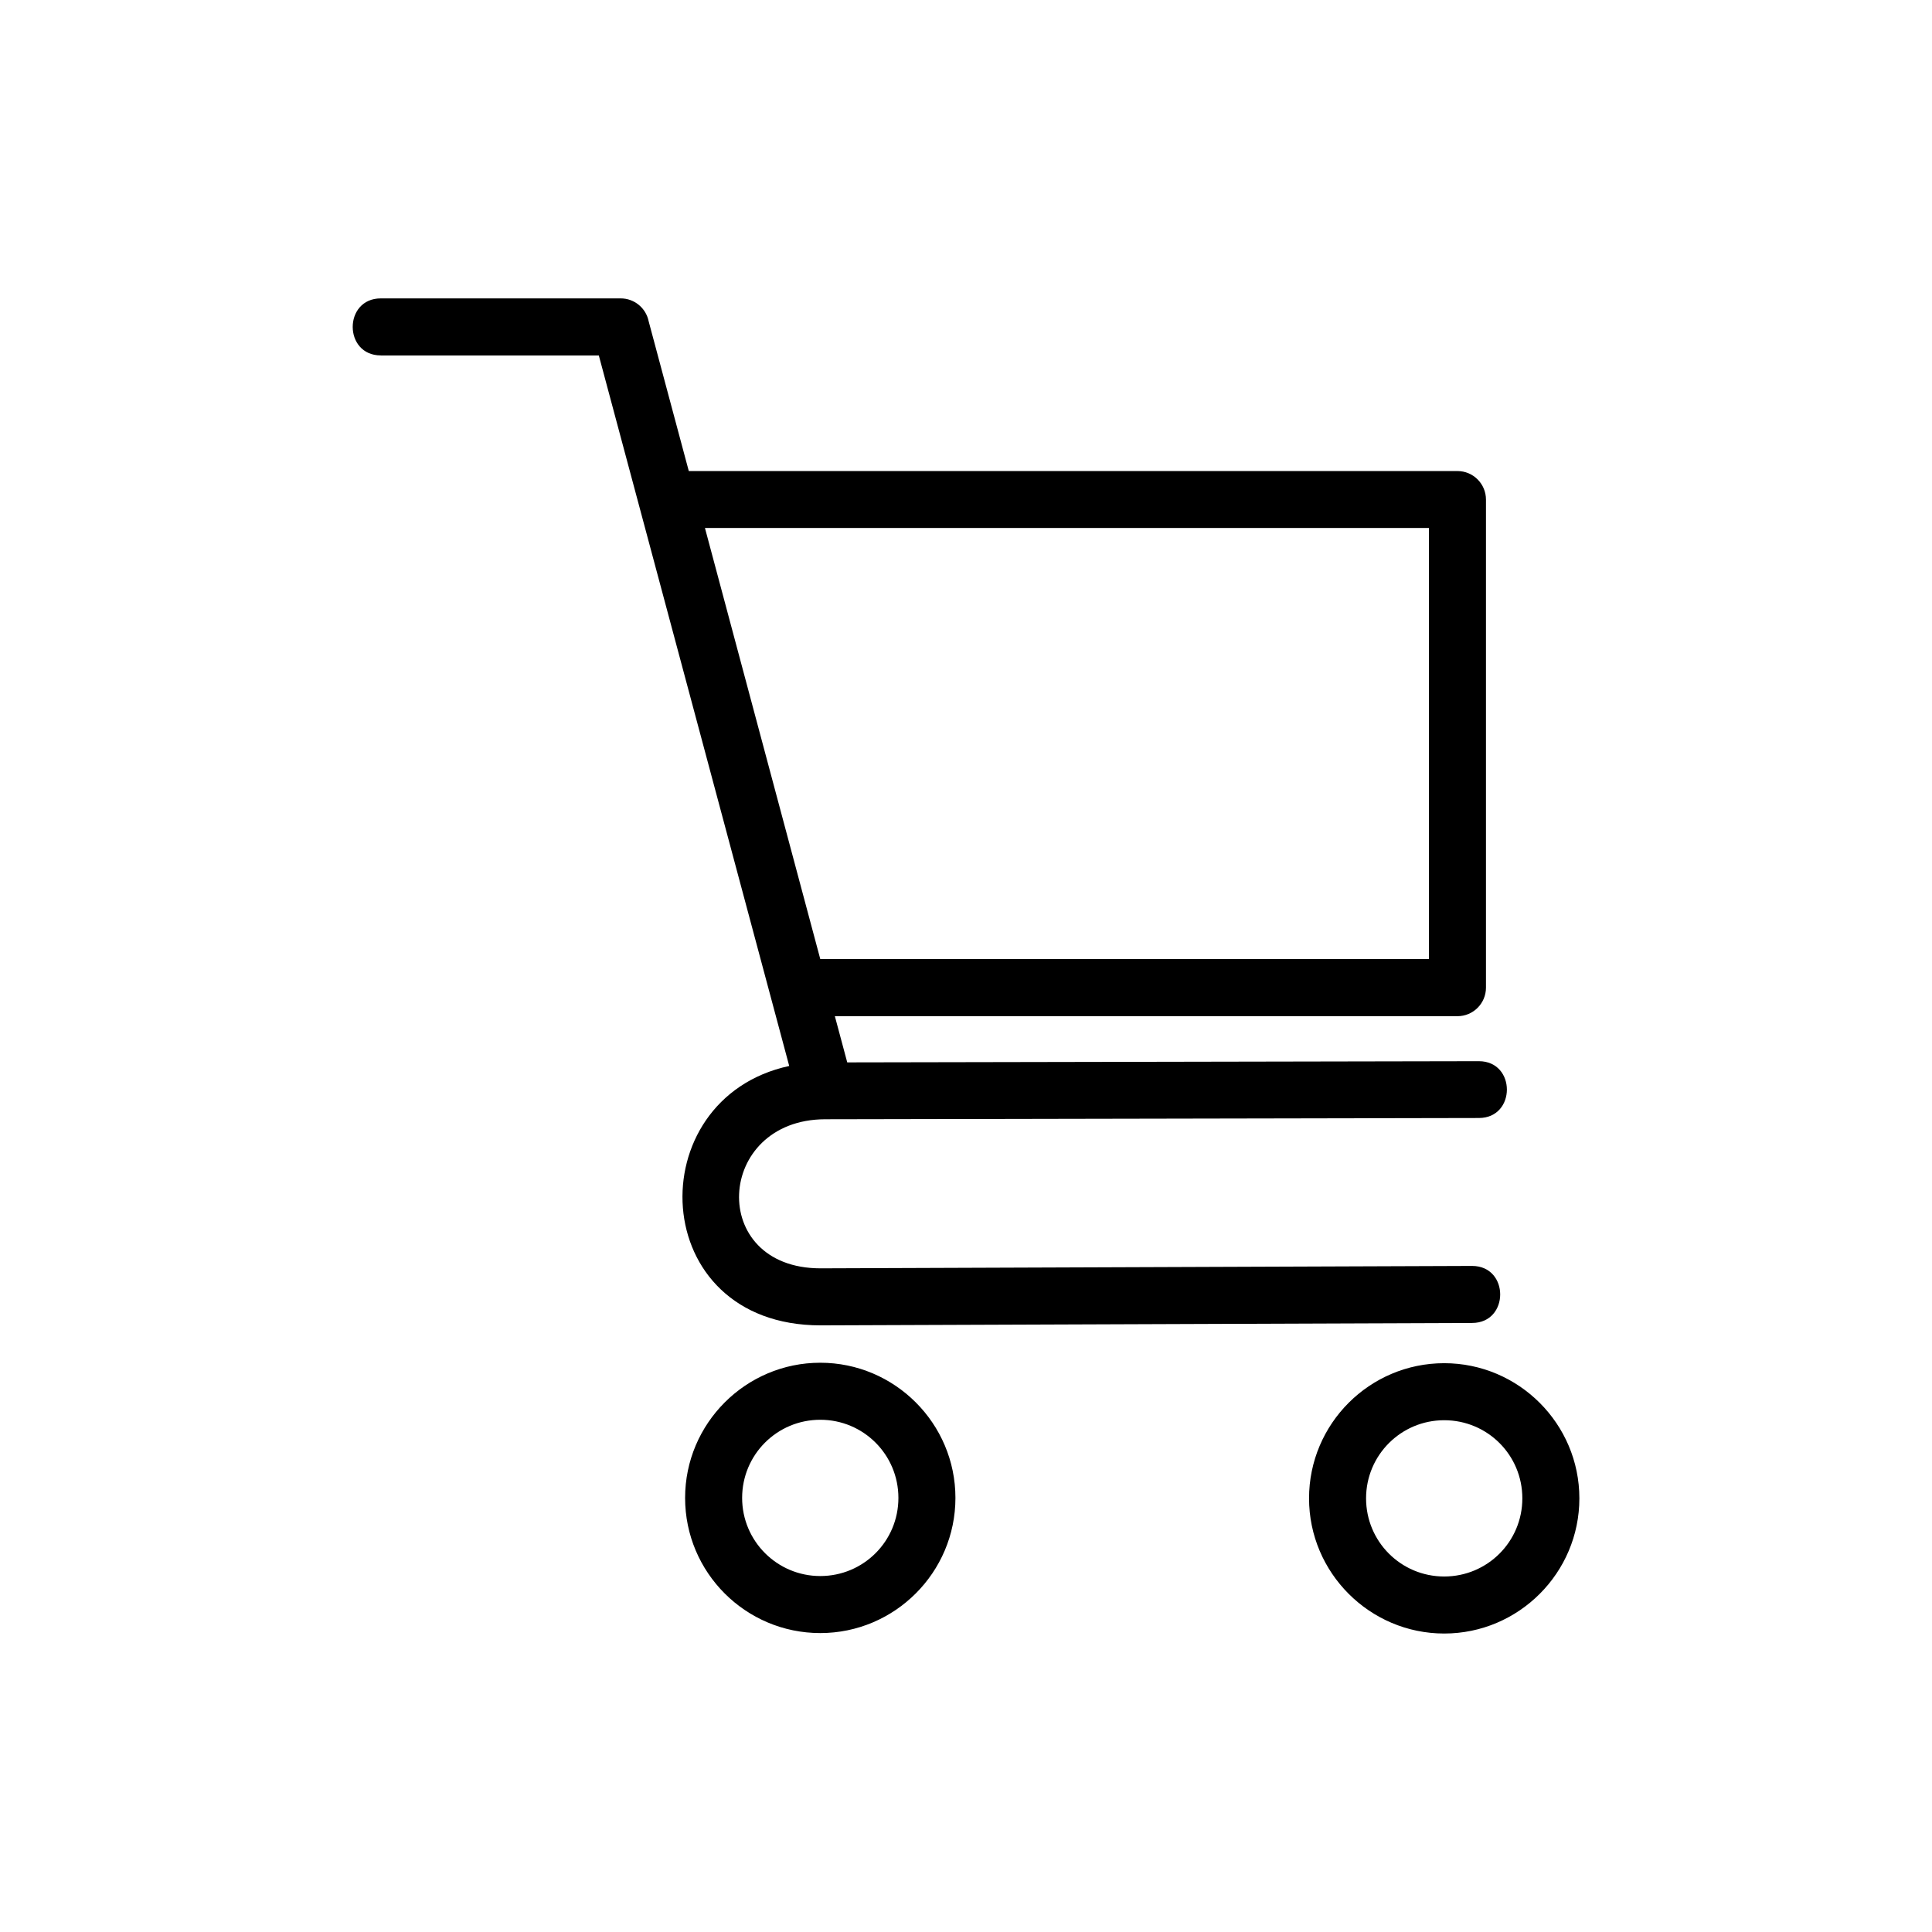
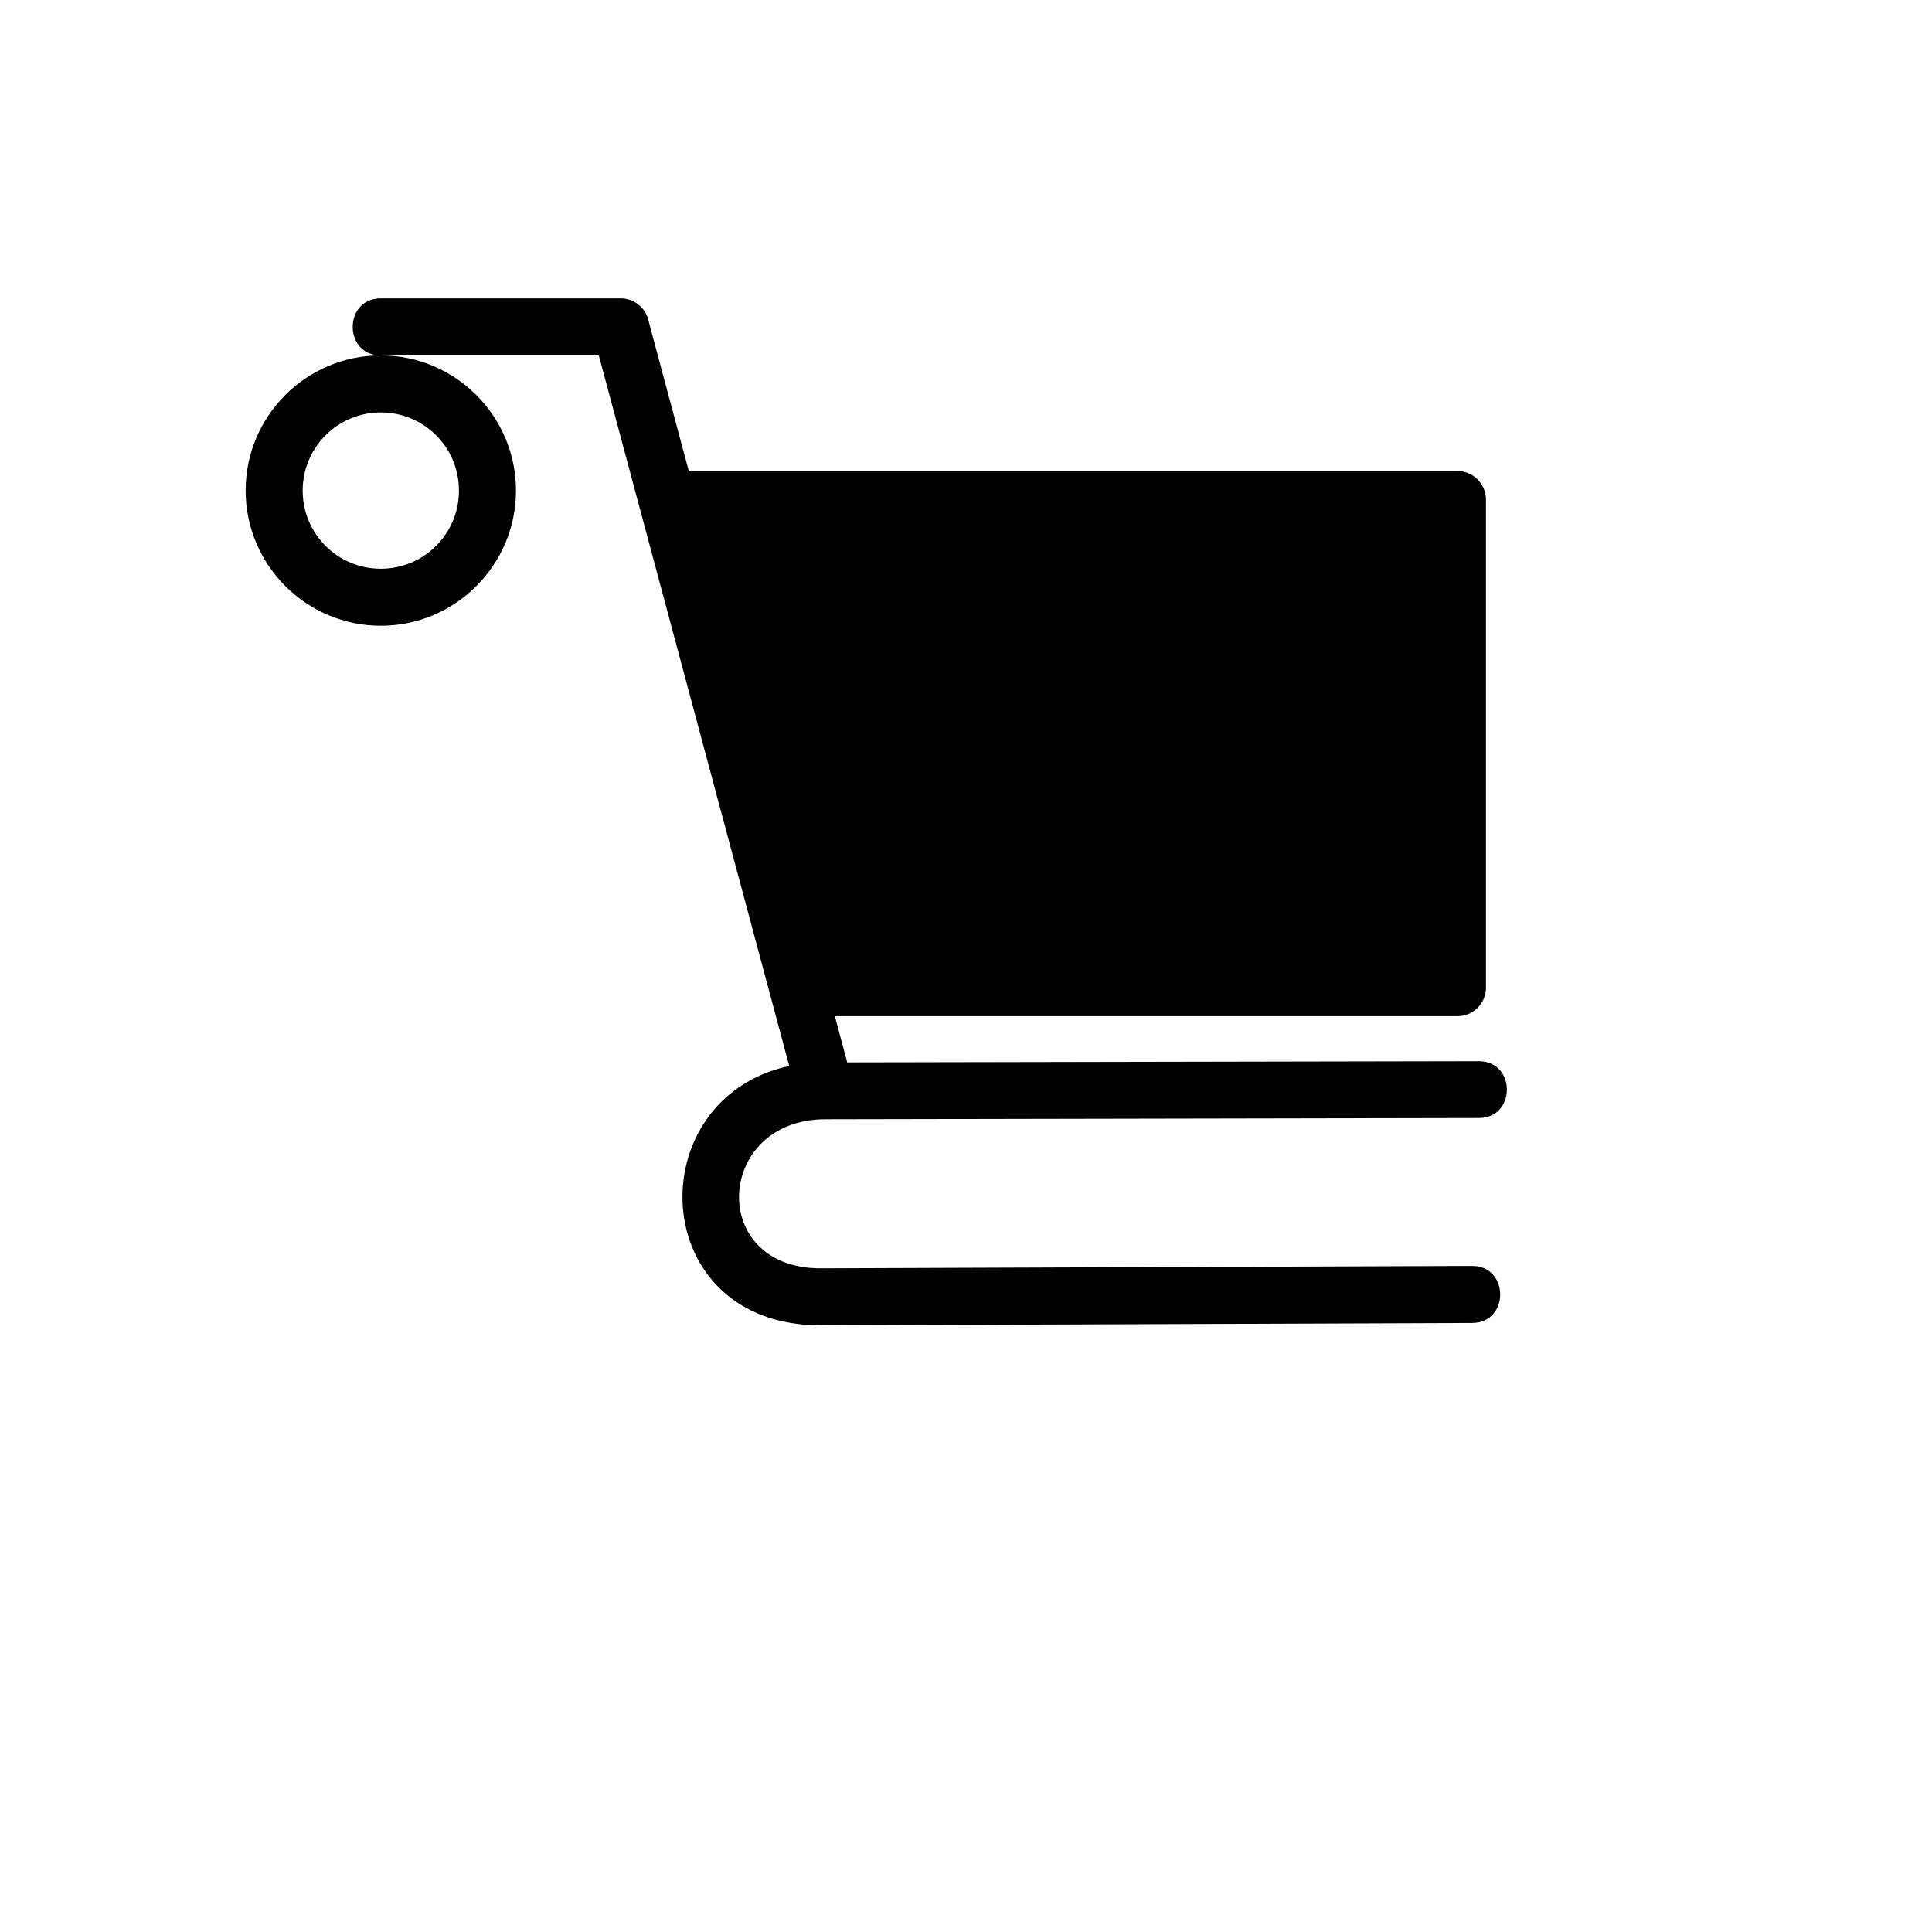
<svg xmlns="http://www.w3.org/2000/svg" fill="#000000" width="800px" height="800px" version="1.1" viewBox="144 144 512 512">
-   <path d="m244.92 238.19c-9.93 0-9.93-15.113 0-15.113h63.57c3.656 0 6.711 2.602 7.406 6.047l10.641 39.707h203.7c4.172 0 7.559 3.387 7.559 7.559v129.35c0 4.172-3.387 7.559-7.559 7.559h-164.99l3.281 12.242 167.39-0.316c9.898 0 9.898 15.055 0 15.055l-173.23 0.332c-29.141 0.059-31.285 39.508-1.238 39.508l172.67-0.637c9.93 0 9.93 15.113 0 15.113l-172.67 0.637c-46.25 0-48.246-60.125-8.297-68.742l-50.453-188.28h-57.781zm281.81 267.07c19.738 0 35.82 16.082 35.82 35.82s-16.082 35.82-35.82 35.82c-19.738 0-35.82-16.098-35.82-35.82 0-19.77 16.066-35.82 35.82-35.82zm0 15.113c-11.441 0-20.707 9.25-20.707 20.707s9.25 20.707 20.707 20.707c11.457 0 20.707-9.25 20.707-20.707 0-11.473-9.234-20.707-20.707-20.707zm-165.35-15.234c19.738 0 35.82 16.098 35.82 35.82 0 19.738-16.082 35.82-35.82 35.82-19.77 0-35.82-16.035-35.82-35.82 0-19.738 16.082-35.82 35.82-35.82zm0 15.113c-11.457 0-20.707 9.25-20.707 20.707 0 11.426 9.266 20.707 20.707 20.707 11.457 0 20.707-9.234 20.707-20.707 0-11.457-9.25-20.707-20.707-20.707zm161.3-236.33h-191.86l30.562 114.23h161.3z" />
+   <path d="m244.92 238.19c-9.93 0-9.93-15.113 0-15.113h63.57c3.656 0 6.711 2.602 7.406 6.047l10.641 39.707h203.7c4.172 0 7.559 3.387 7.559 7.559v129.35c0 4.172-3.387 7.559-7.559 7.559h-164.99l3.281 12.242 167.39-0.316c9.898 0 9.898 15.055 0 15.055l-173.23 0.332c-29.141 0.059-31.285 39.508-1.238 39.508l172.67-0.637c9.93 0 9.93 15.113 0 15.113l-172.67 0.637c-46.25 0-48.246-60.125-8.297-68.742l-50.453-188.28h-57.781zc19.738 0 35.82 16.082 35.82 35.82s-16.082 35.82-35.82 35.82c-19.738 0-35.82-16.098-35.82-35.82 0-19.77 16.066-35.82 35.82-35.82zm0 15.113c-11.441 0-20.707 9.25-20.707 20.707s9.25 20.707 20.707 20.707c11.457 0 20.707-9.25 20.707-20.707 0-11.473-9.234-20.707-20.707-20.707zm-165.35-15.234c19.738 0 35.82 16.098 35.82 35.82 0 19.738-16.082 35.82-35.82 35.82-19.77 0-35.82-16.035-35.82-35.82 0-19.738 16.082-35.82 35.82-35.82zm0 15.113c-11.457 0-20.707 9.25-20.707 20.707 0 11.426 9.266 20.707 20.707 20.707 11.457 0 20.707-9.234 20.707-20.707 0-11.457-9.25-20.707-20.707-20.707zm161.3-236.33h-191.86l30.562 114.23h161.3z" />
</svg>